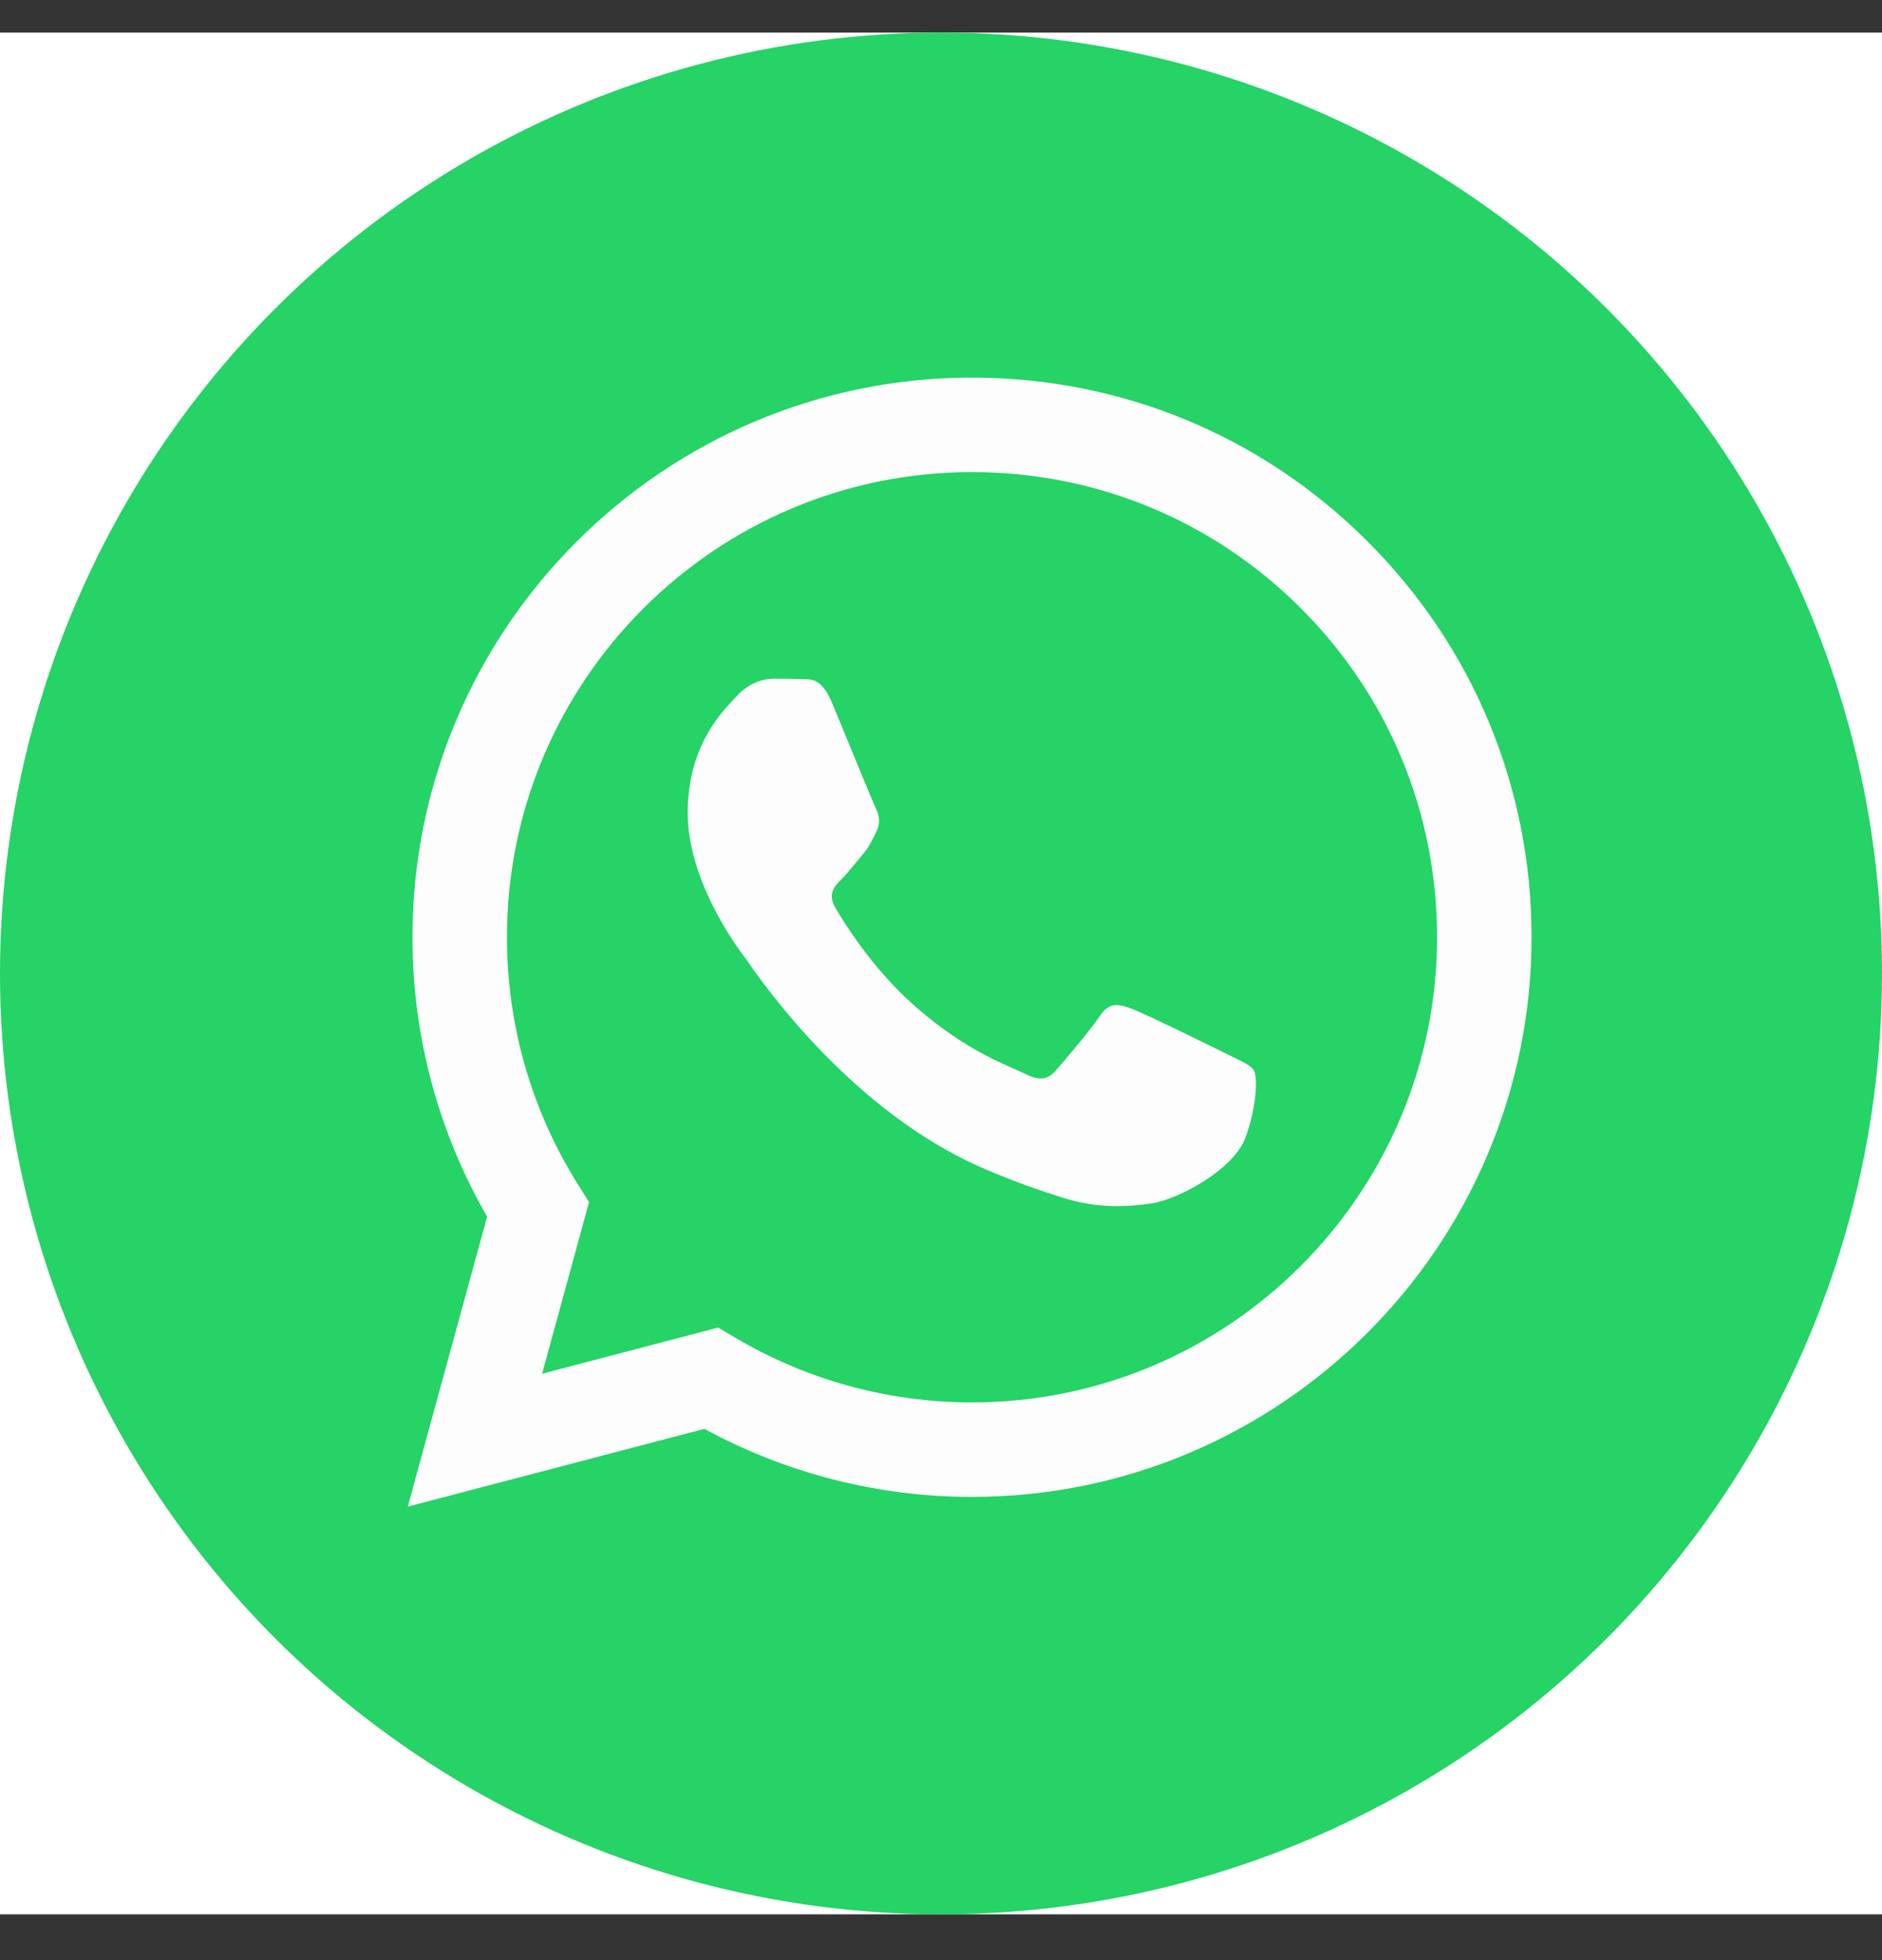
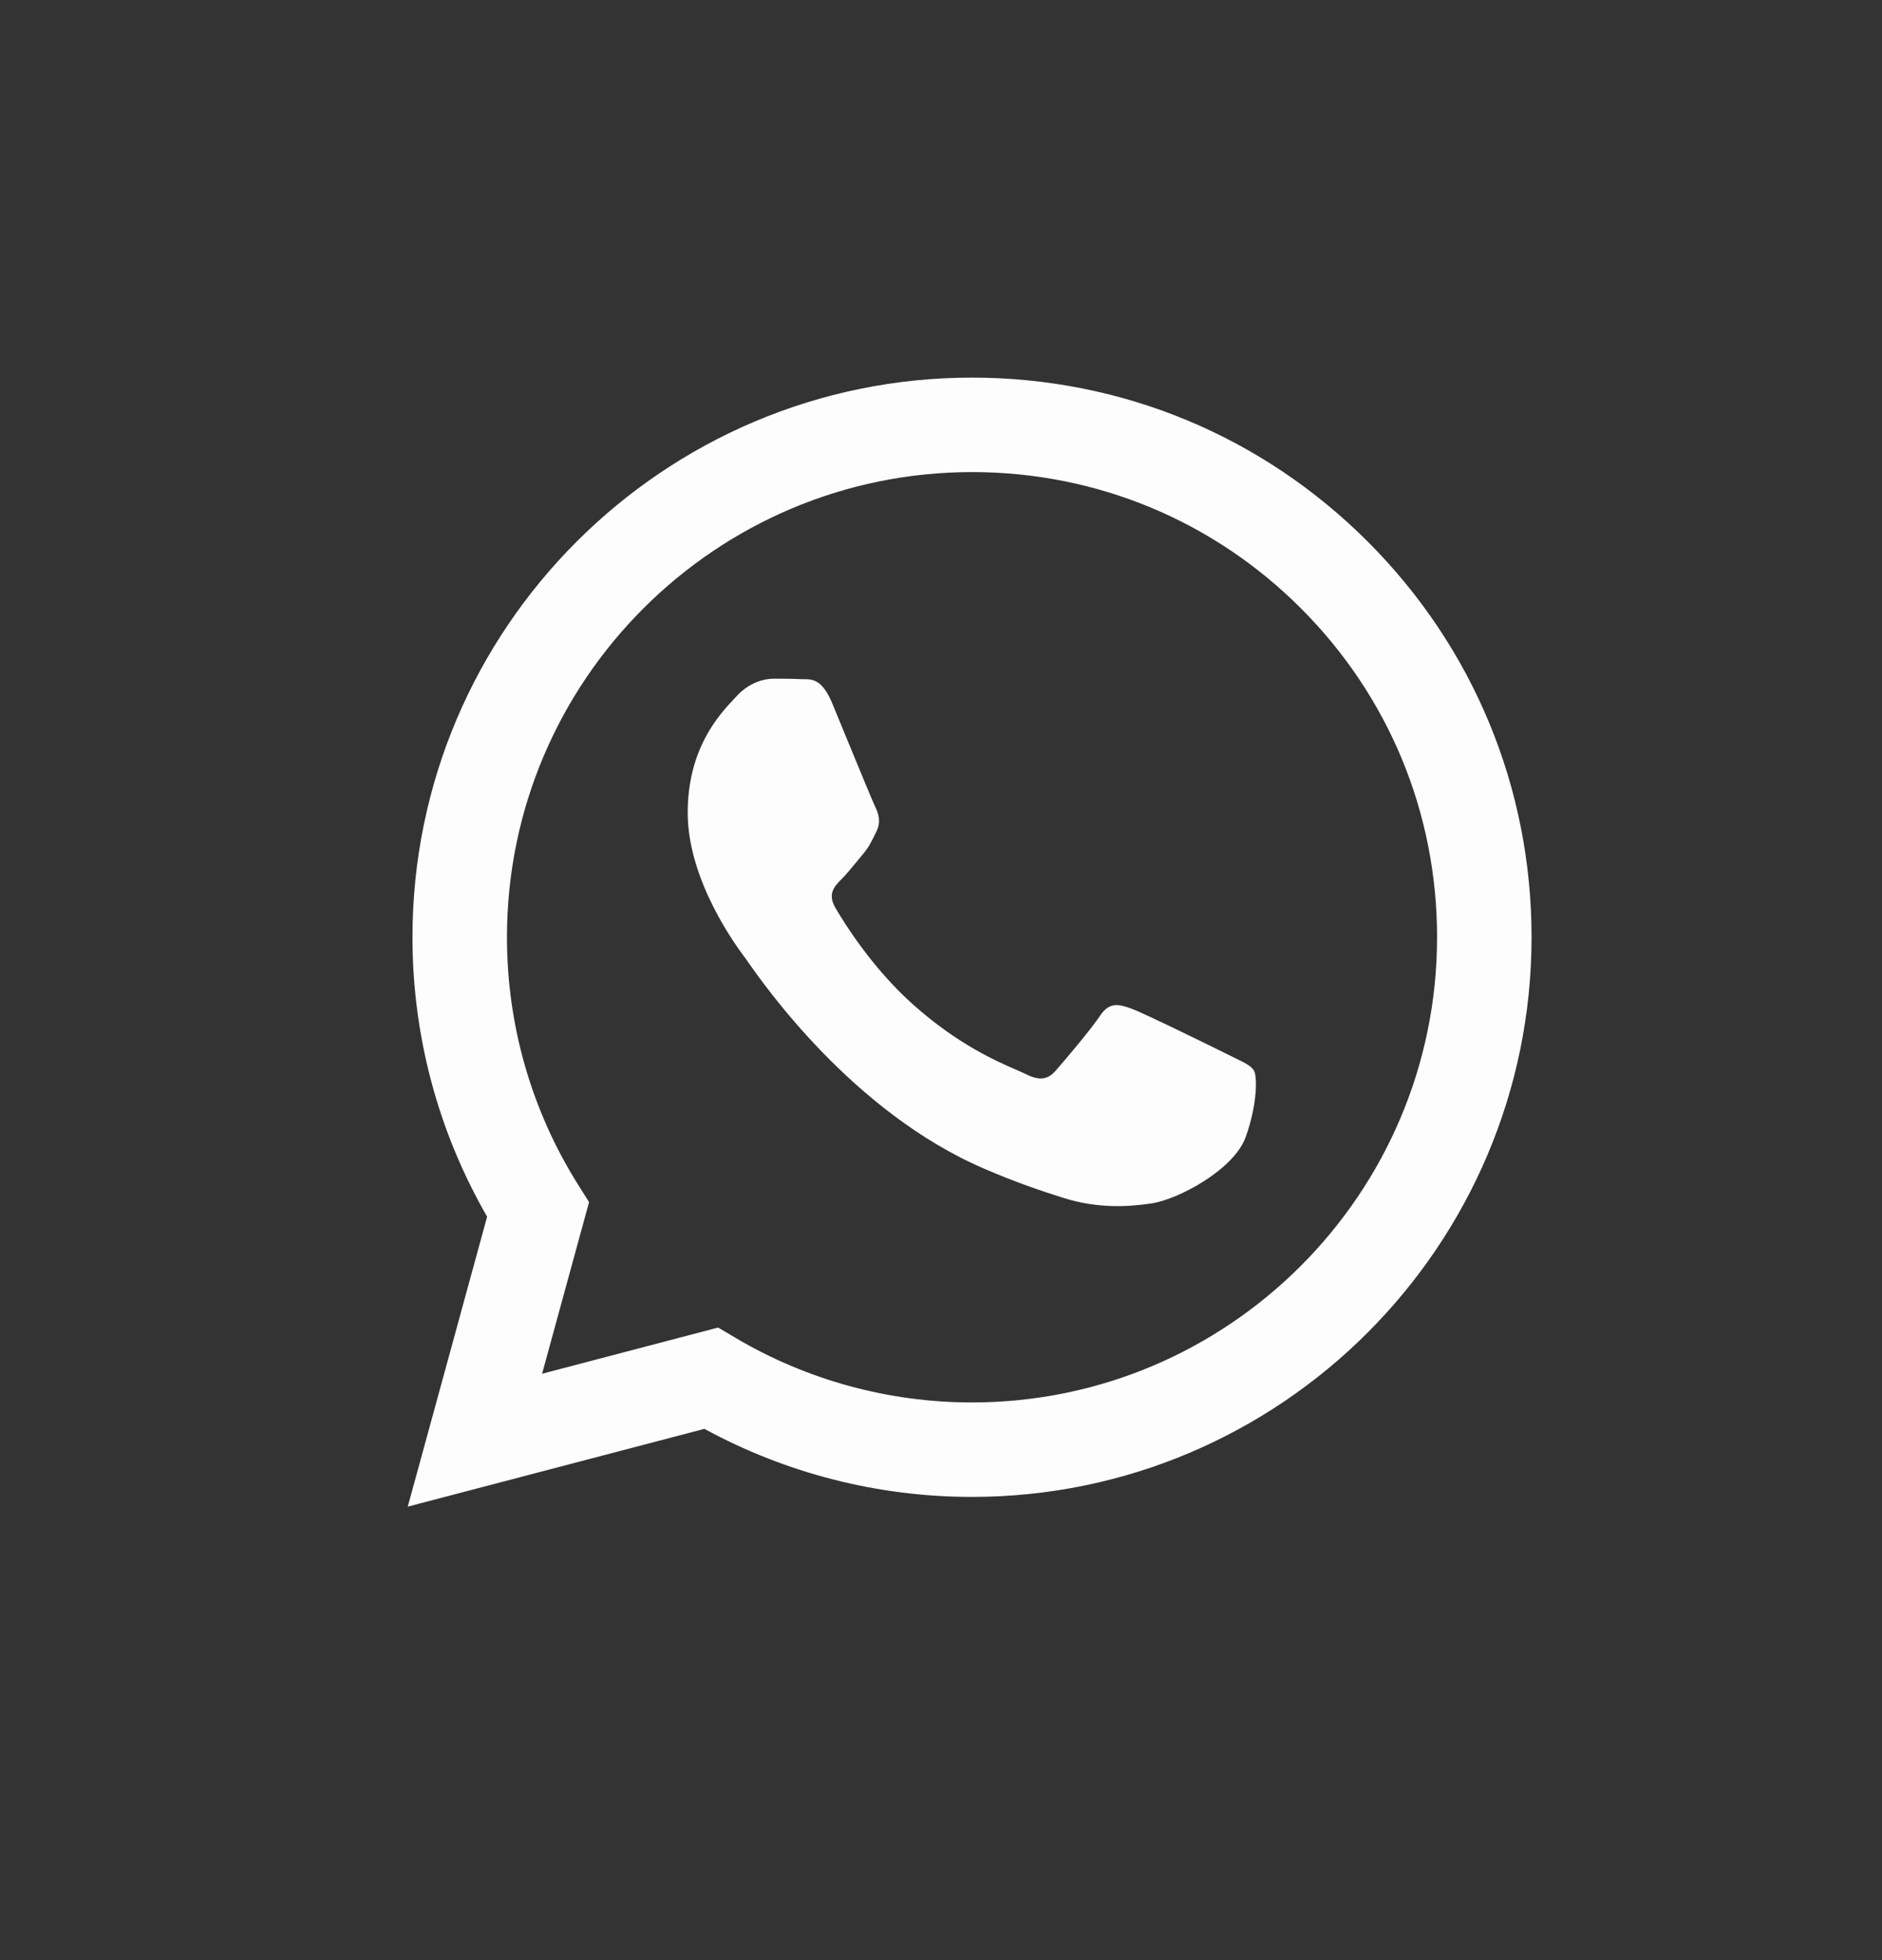
<svg xmlns="http://www.w3.org/2000/svg" width="24" height="25" viewBox="0 0 24 25" fill="none">
  <rect x="0" y="0" width="24" height="25" fill="#333333" stroke="none" />
-   <rect width="24" height="24" transform="translate(0 0.416)" fill="white" />
-   <circle cx="12" cy="12.416" r="12" fill="#25D366" />
  <path fill-rule="evenodd" clip-rule="evenodd" d="M12.396 19.092H12.393C11.198 19.092 10.025 18.792 8.983 18.224L5.2 19.216L6.212 15.518C5.588 14.436 5.259 13.209 5.26 11.951C5.261 8.017 8.462 4.816 12.396 4.816C14.304 4.817 16.096 5.56 17.443 6.909C18.79 8.257 19.532 10.05 19.531 11.957C19.529 15.89 16.33 19.091 12.396 19.092ZM9.158 16.932L9.374 17.06C10.285 17.601 11.329 17.887 12.393 17.887H12.396C15.664 17.887 18.325 15.226 18.326 11.956C18.327 10.371 17.711 8.881 16.591 7.76C15.471 6.639 13.982 6.022 12.398 6.021C9.126 6.021 6.466 8.681 6.465 11.951C6.464 13.072 6.778 14.164 7.371 15.108L7.512 15.332L6.913 17.521L9.158 16.932ZM15.746 13.493C15.871 13.553 15.954 13.594 15.99 13.653C16.035 13.728 16.035 14.085 15.886 14.501C15.738 14.918 15.025 15.298 14.683 15.349C14.376 15.395 13.987 15.414 13.56 15.278C13.301 15.196 12.969 15.087 12.544 14.903C10.872 14.181 9.743 12.561 9.529 12.255C9.514 12.233 9.504 12.219 9.498 12.211L9.496 12.209C9.402 12.083 8.77 11.239 8.77 10.366C8.77 9.545 9.173 9.115 9.359 8.916C9.372 8.903 9.383 8.89 9.394 8.879C9.557 8.7 9.75 8.656 9.869 8.656C9.988 8.656 10.107 8.657 10.211 8.662C10.224 8.663 10.237 8.663 10.251 8.663C10.355 8.662 10.484 8.661 10.612 8.968C10.661 9.086 10.733 9.261 10.809 9.446C10.963 9.82 11.132 10.232 11.162 10.292C11.206 10.381 11.236 10.485 11.177 10.604C11.168 10.622 11.159 10.639 11.152 10.655C11.107 10.746 11.074 10.813 10.998 10.902C10.969 10.937 10.938 10.974 10.907 11.012C10.846 11.086 10.784 11.161 10.731 11.214C10.642 11.303 10.549 11.399 10.653 11.578C10.757 11.757 11.115 12.34 11.645 12.813C12.214 13.321 12.71 13.536 12.961 13.645C13.01 13.666 13.049 13.684 13.078 13.698C13.257 13.787 13.361 13.772 13.465 13.653C13.569 13.534 13.91 13.133 14.029 12.954C14.148 12.776 14.267 12.806 14.43 12.865C14.594 12.925 15.47 13.356 15.649 13.445C15.684 13.463 15.716 13.478 15.746 13.493Z" fill="#FDFDFD" />
</svg>